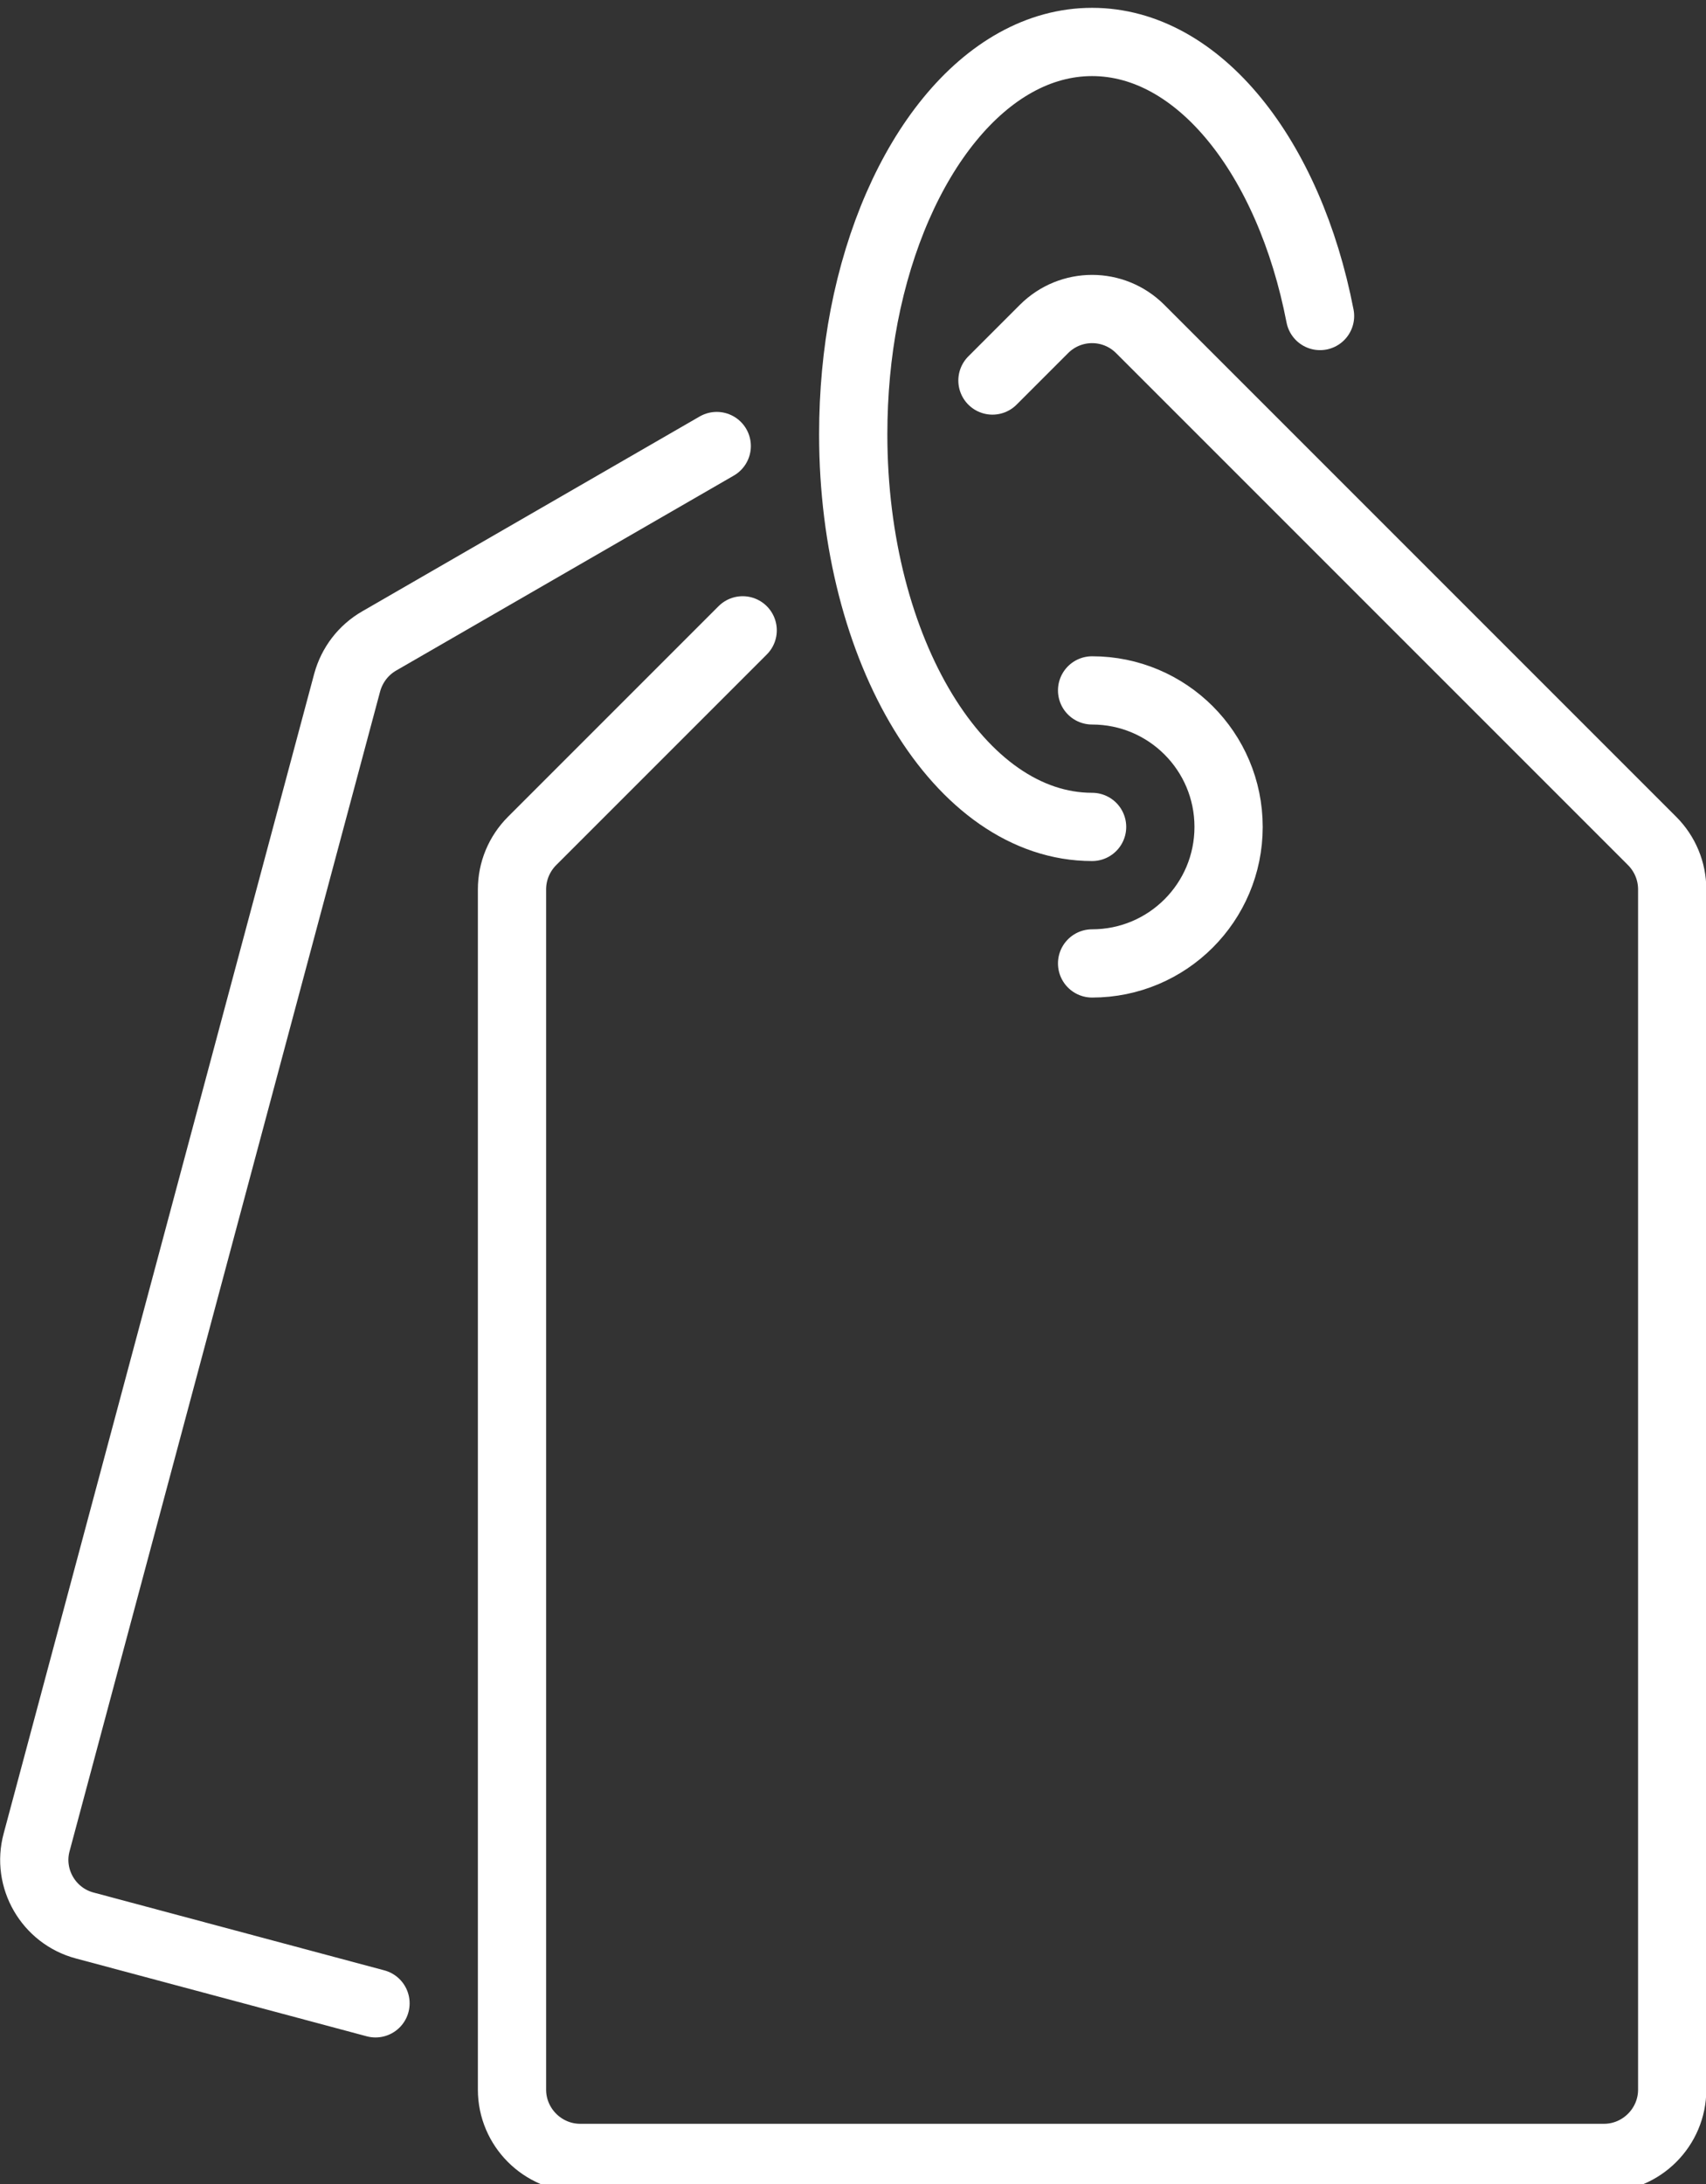
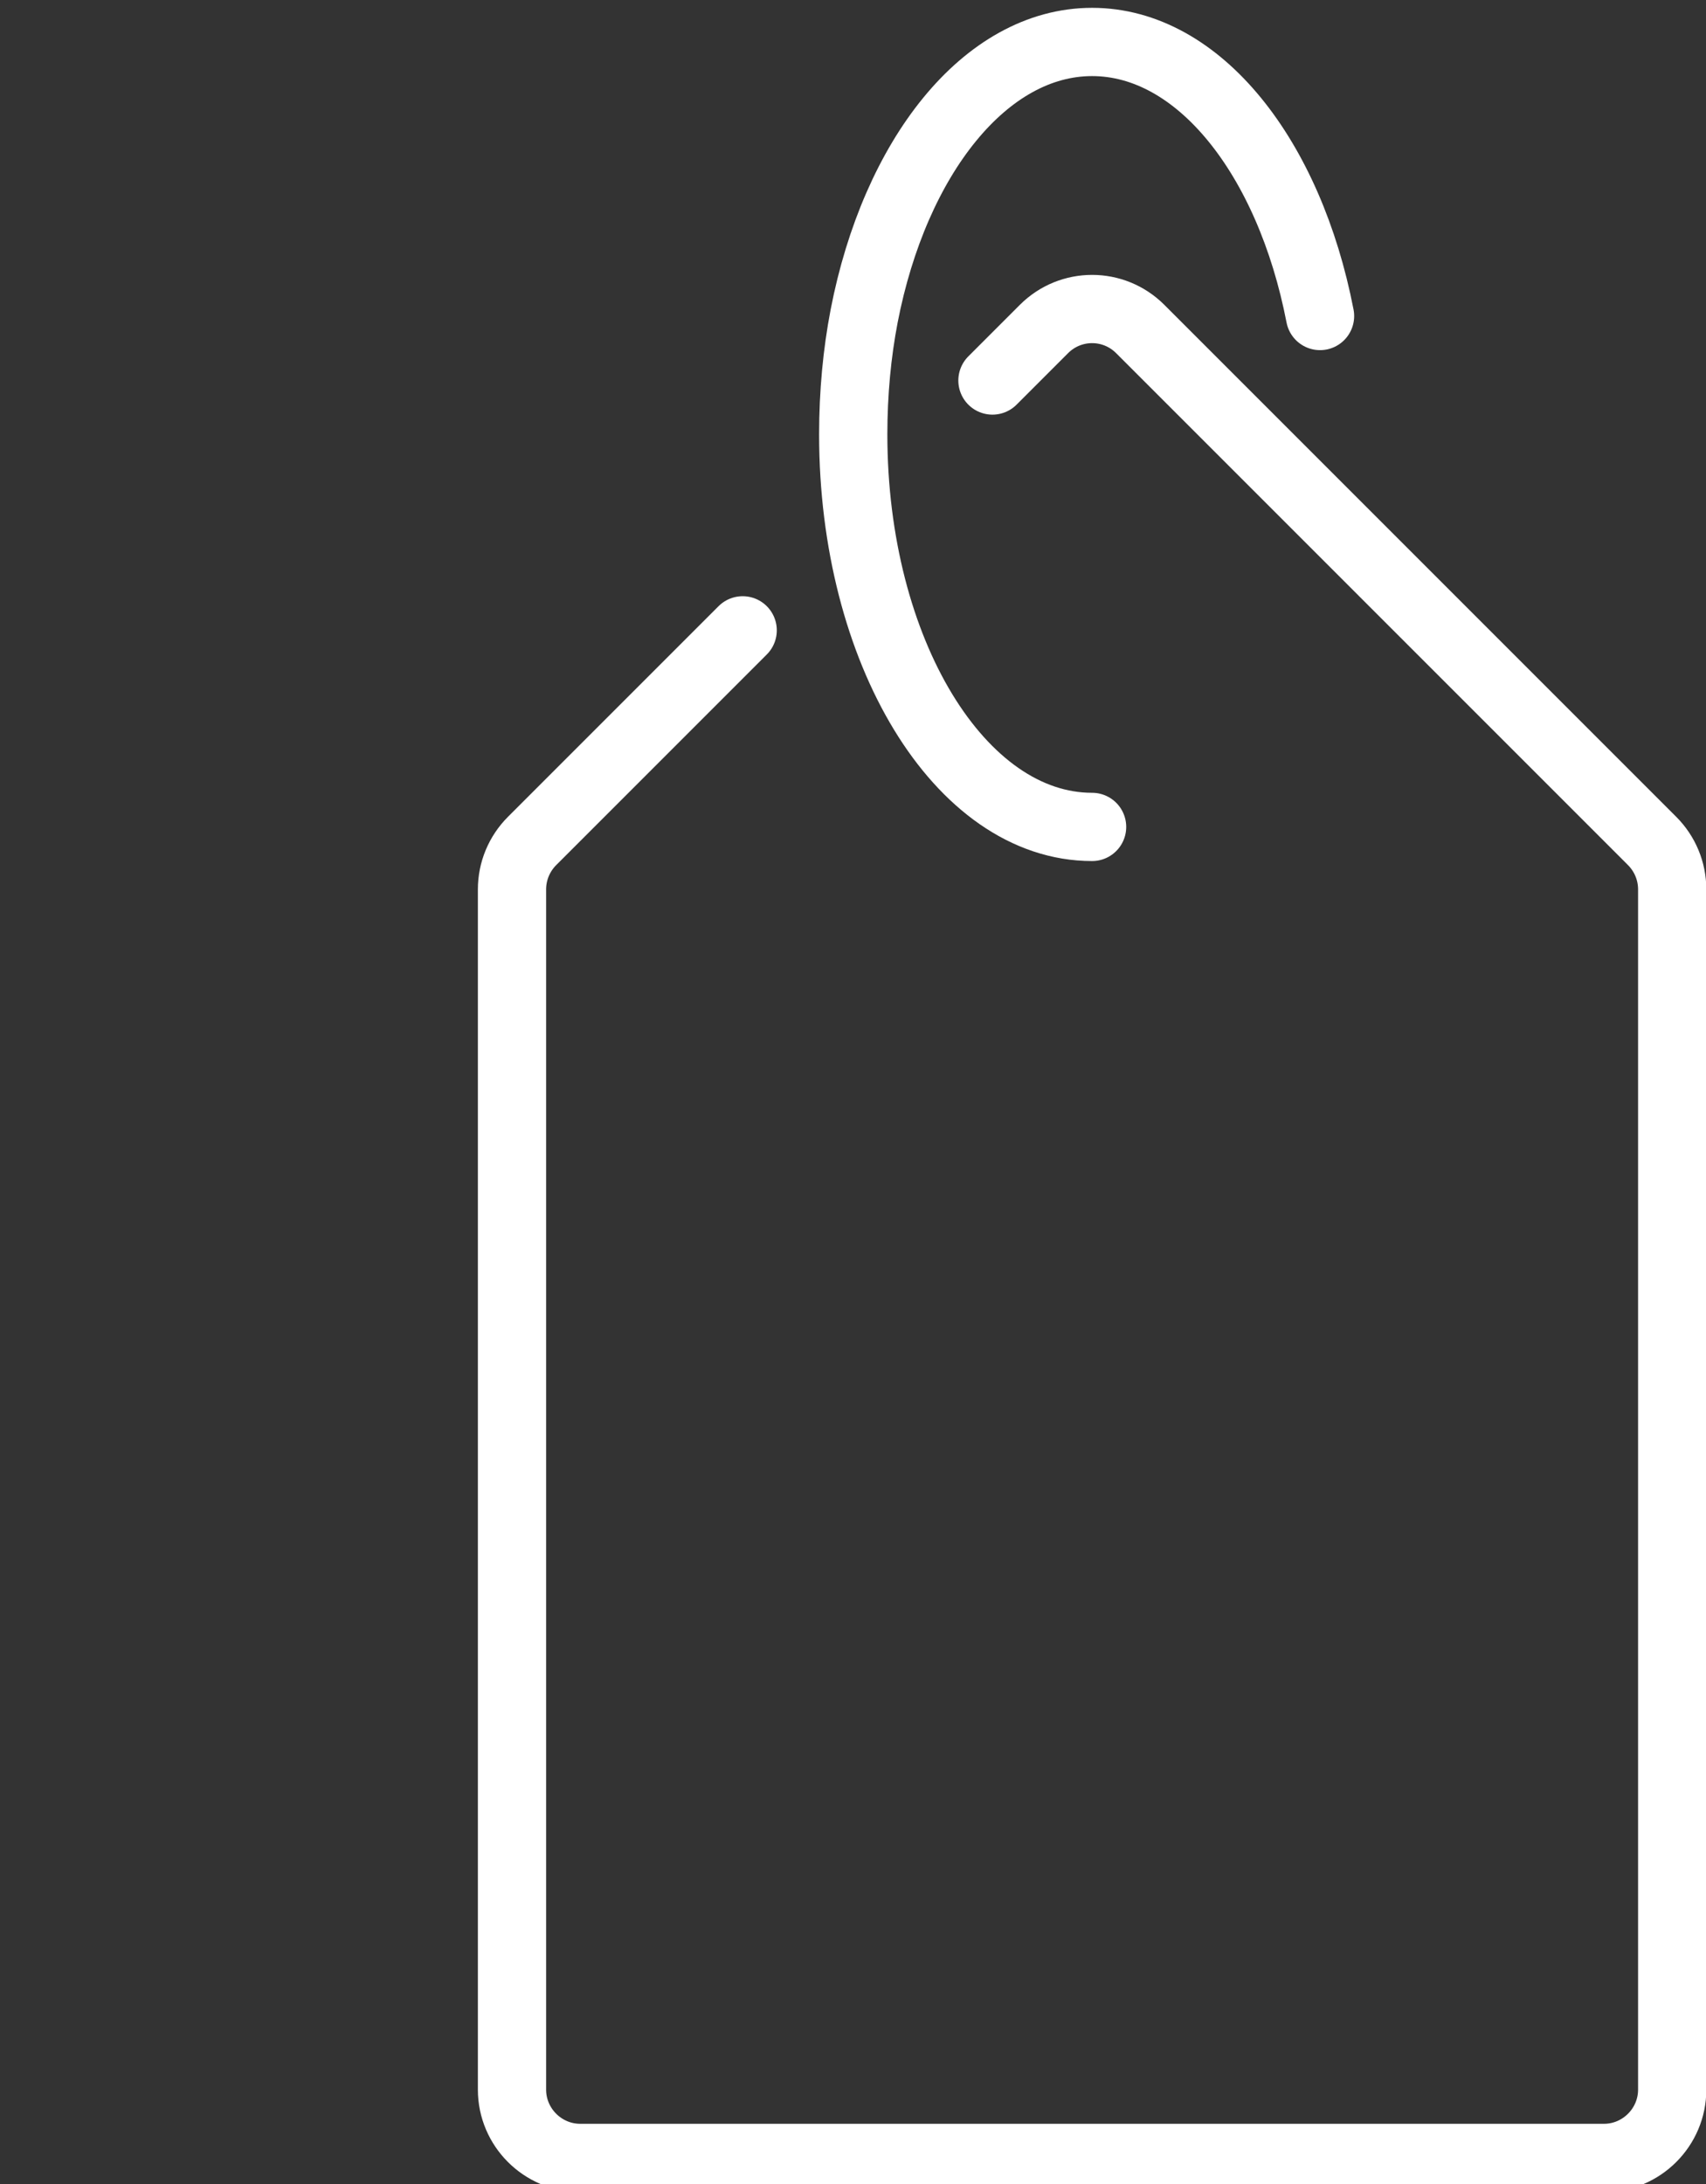
<svg xmlns="http://www.w3.org/2000/svg" xmlns:ns1="http://sodipodi.sourceforge.net/DTD/sodipodi-0.dtd" xmlns:ns2="http://www.inkscape.org/namespaces/inkscape" version="1.1" id="svg2" width="131" height="167.682" viewBox="0 0 131 167.682" ns1:docname="brand_icon.svg" ns2:version="1.2.1 (9c6d41e410, 2022-07-14)">
  <rect x="0" y="0" width="131" height="167.682" fill="#333333" stroke="none" />
  <defs id="defs6" />
  <ns1:namedview id="namedview4" pagecolor="#ffffff" bordercolor="#000000" borderopacity="0.25" ns2:showpageshadow="2" ns2:pageopacity="0.0" ns2:pagecheckerboard="0" ns2:deskcolor="#d1d1d1" showgrid="false" ns2:zoom="2.4028775" ns2:cx="147.94762" ns2:cy="111.53294" ns2:window-width="1920" ns2:window-height="1017" ns2:window-x="-8" ns2:window-y="-8" ns2:window-maximized="1" ns2:current-layer="g8" />
  <g id="g8" ns2:groupmode="layer" ns2:label="ink_ext_XXXXXX" transform="matrix(1.333,0,0,-1.333,-3.48815e-7,2666.667)">
    <g id="g818" transform="matrix(0.108,0,0,0.108,-27.999,1853.941)" style="fill:none;stroke:#ffffff;stroke-opacity:1">
      <path d="m 788.608,1154.101 27.483,27.483 c 14.197,14.197 37.13,14.197 51.326,0 L 1140.43,908.571 c 6.916,-6.916 10.739,-16.199 10.739,-25.845 V 242.603 c 0,-20.021 -16.381,-36.402 -36.402,-36.402 H 568.742 c -20.021,0 -36.402,16.381 -36.402,36.402 v 640.124 c 0,9.646 3.822,18.929 10.739,25.845 l 112.299,112.299" style="fill:none;stroke:#ffffff;stroke-width:36.402;stroke-linecap:round;stroke-linejoin:round;stroke-miterlimit:10;stroke-dasharray:none;stroke-opacity:1" id="path384" />
-       <path d="m 459.534,288.651 -155.071,41.498 c -19.293,5.096 -30.941,25.117 -25.663,44.41 l 165.628,618.465 c 2.548,9.282 8.554,17.291 17.109,22.205 l 180.006,103.927" style="fill:none;stroke:#ffffff;stroke-width:36.402;stroke-linecap:round;stroke-linejoin:round;stroke-miterlimit:10;stroke-dasharray:none;stroke-opacity:1" id="path386" />
      <path d="m 963.336,1188.5 c -16.381,84.634 -64.613,146.153 -121.582,146.153 -56.969,0 -105.201,-61.519 -121.582,-146.153 -3.822,-19.839 -5.824,-41.134 -5.824,-63.157 0,-115.575 56.969,-209.31 127.406,-209.31" style="fill:none;stroke:#ffffff;stroke-width:36.402;stroke-linecap:round;stroke-linejoin:round;stroke-miterlimit:10;stroke-dasharray:none;stroke-opacity:1" id="path388" />
-       <path d="m 841.754,843.23 c 40.224,0 72.803,32.58 72.803,72.803 0,40.224 -32.58,72.803 -72.803,72.803" style="fill:none;stroke:#ffffff;stroke-width:36.402;stroke-linecap:round;stroke-linejoin:round;stroke-miterlimit:10;stroke-dasharray:none;stroke-opacity:1" id="path390" />
    </g>
  </g>
</svg>